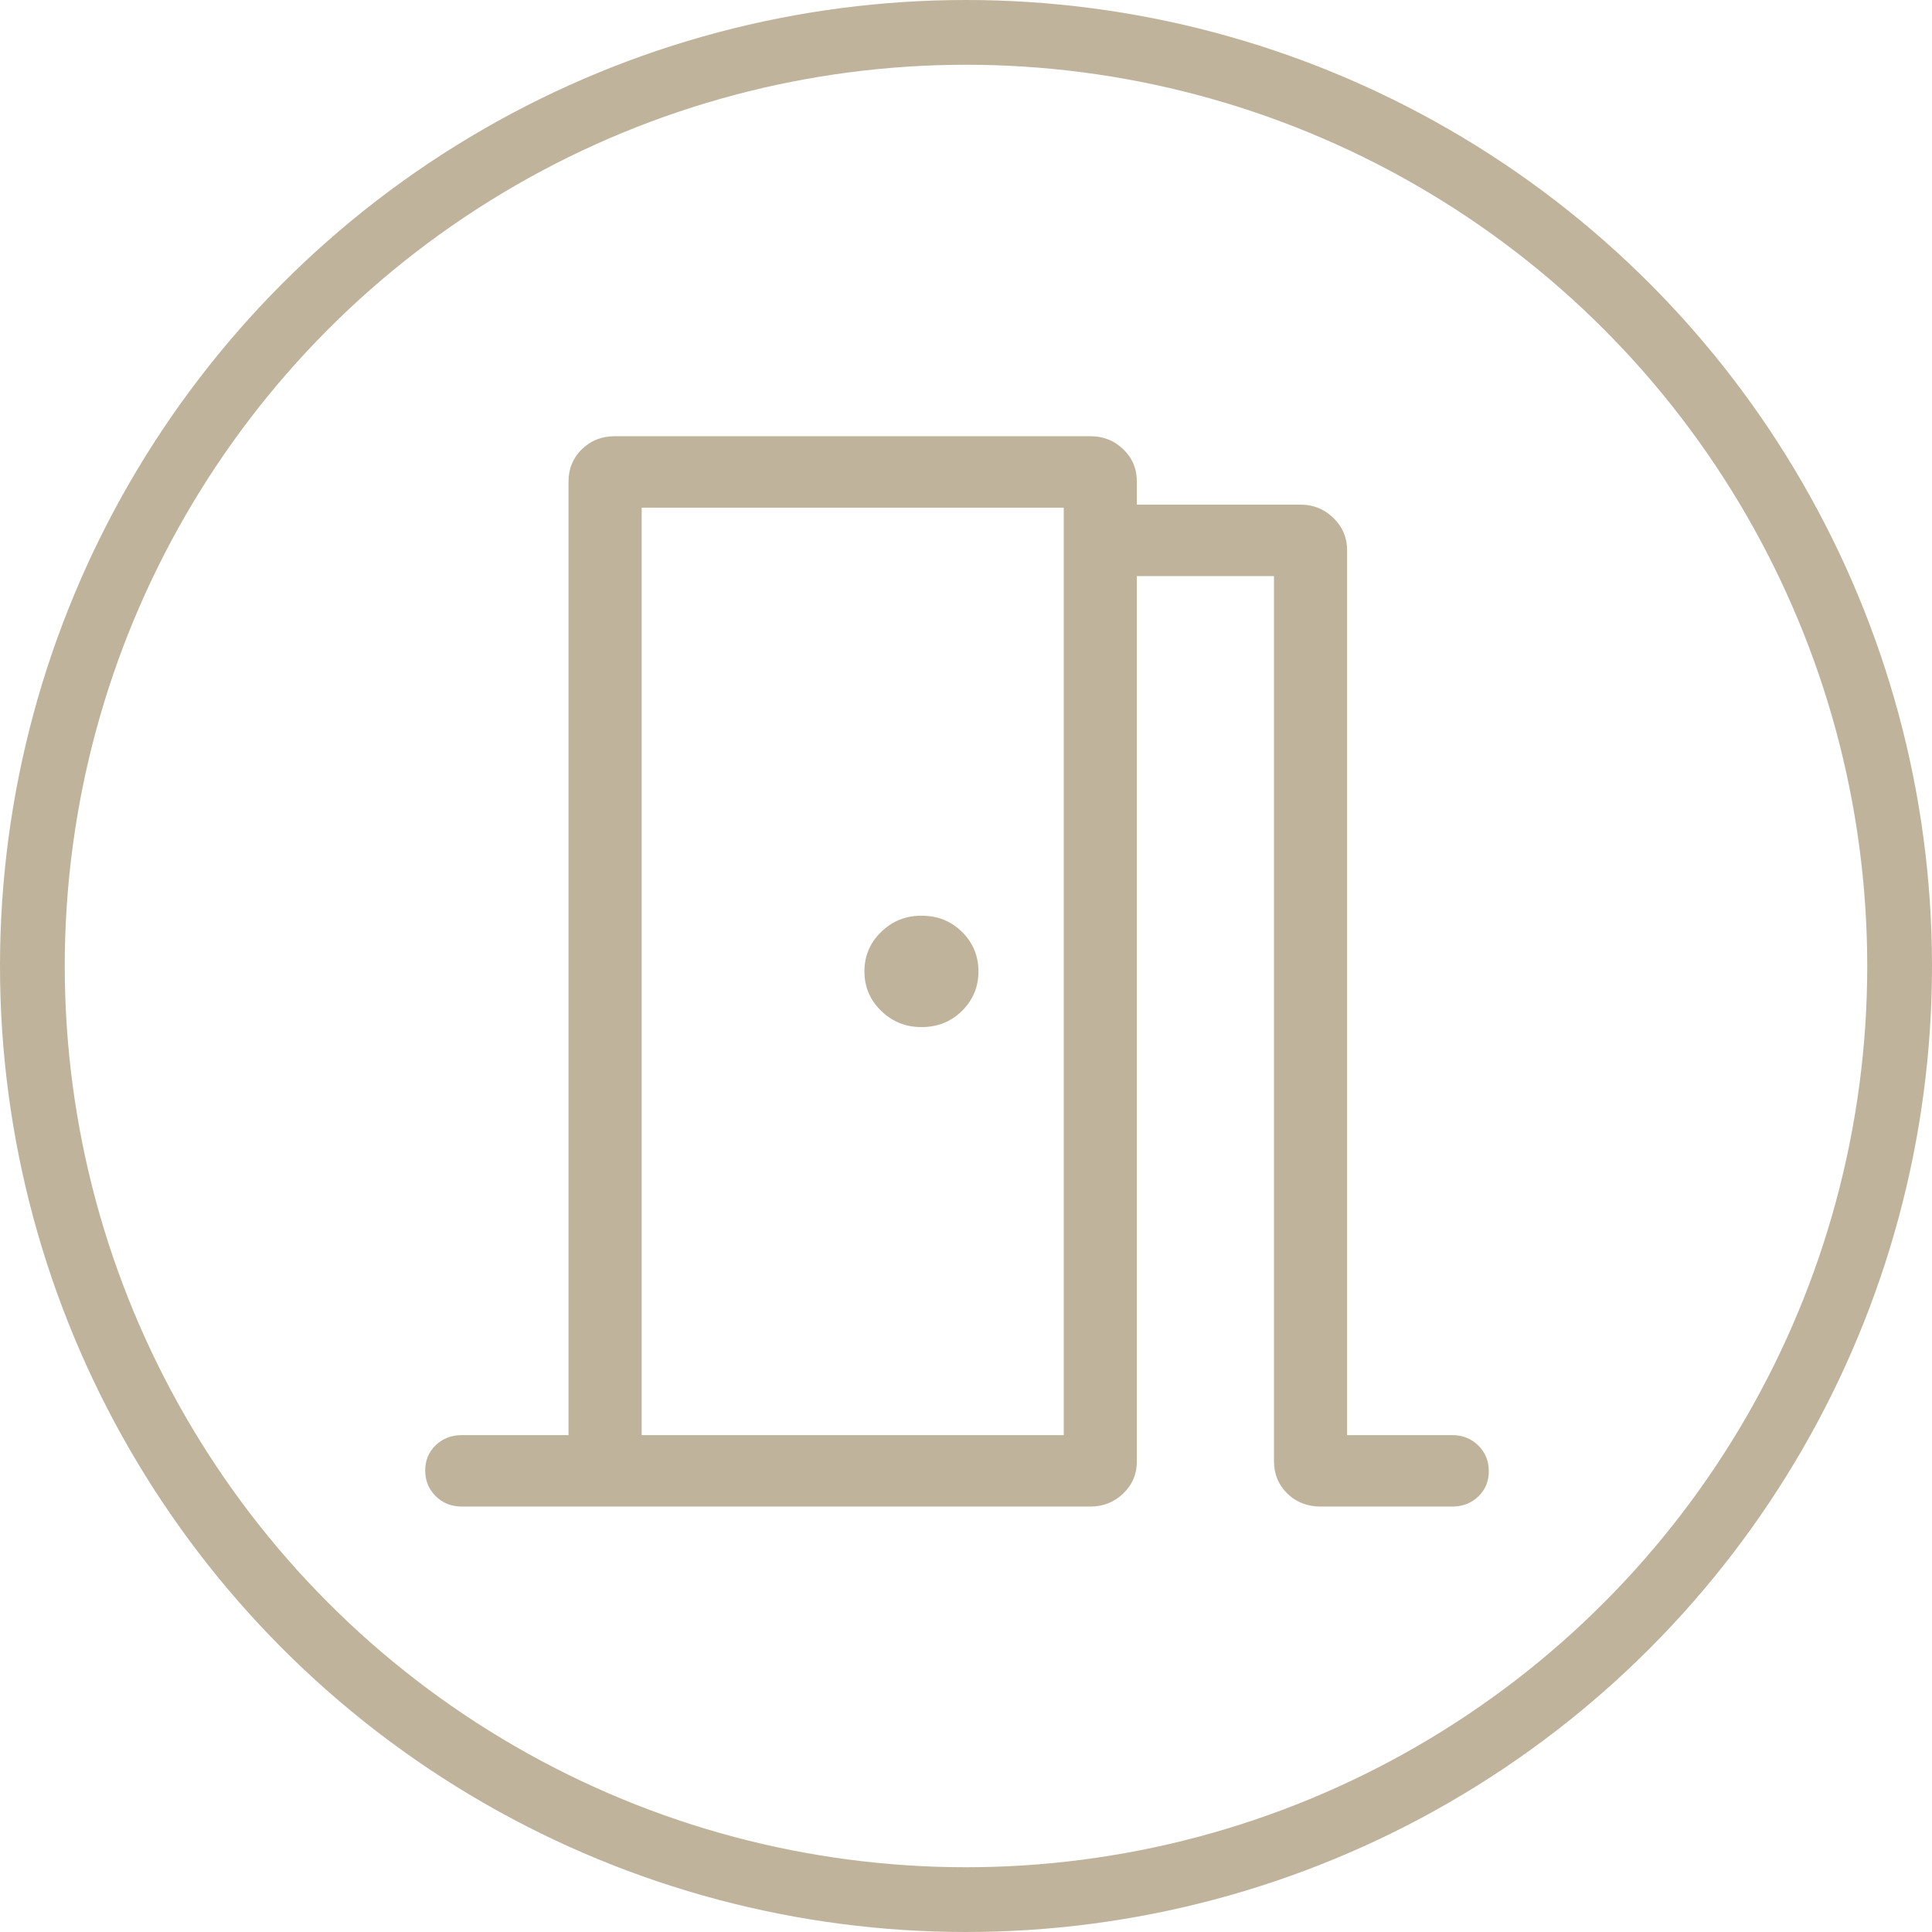
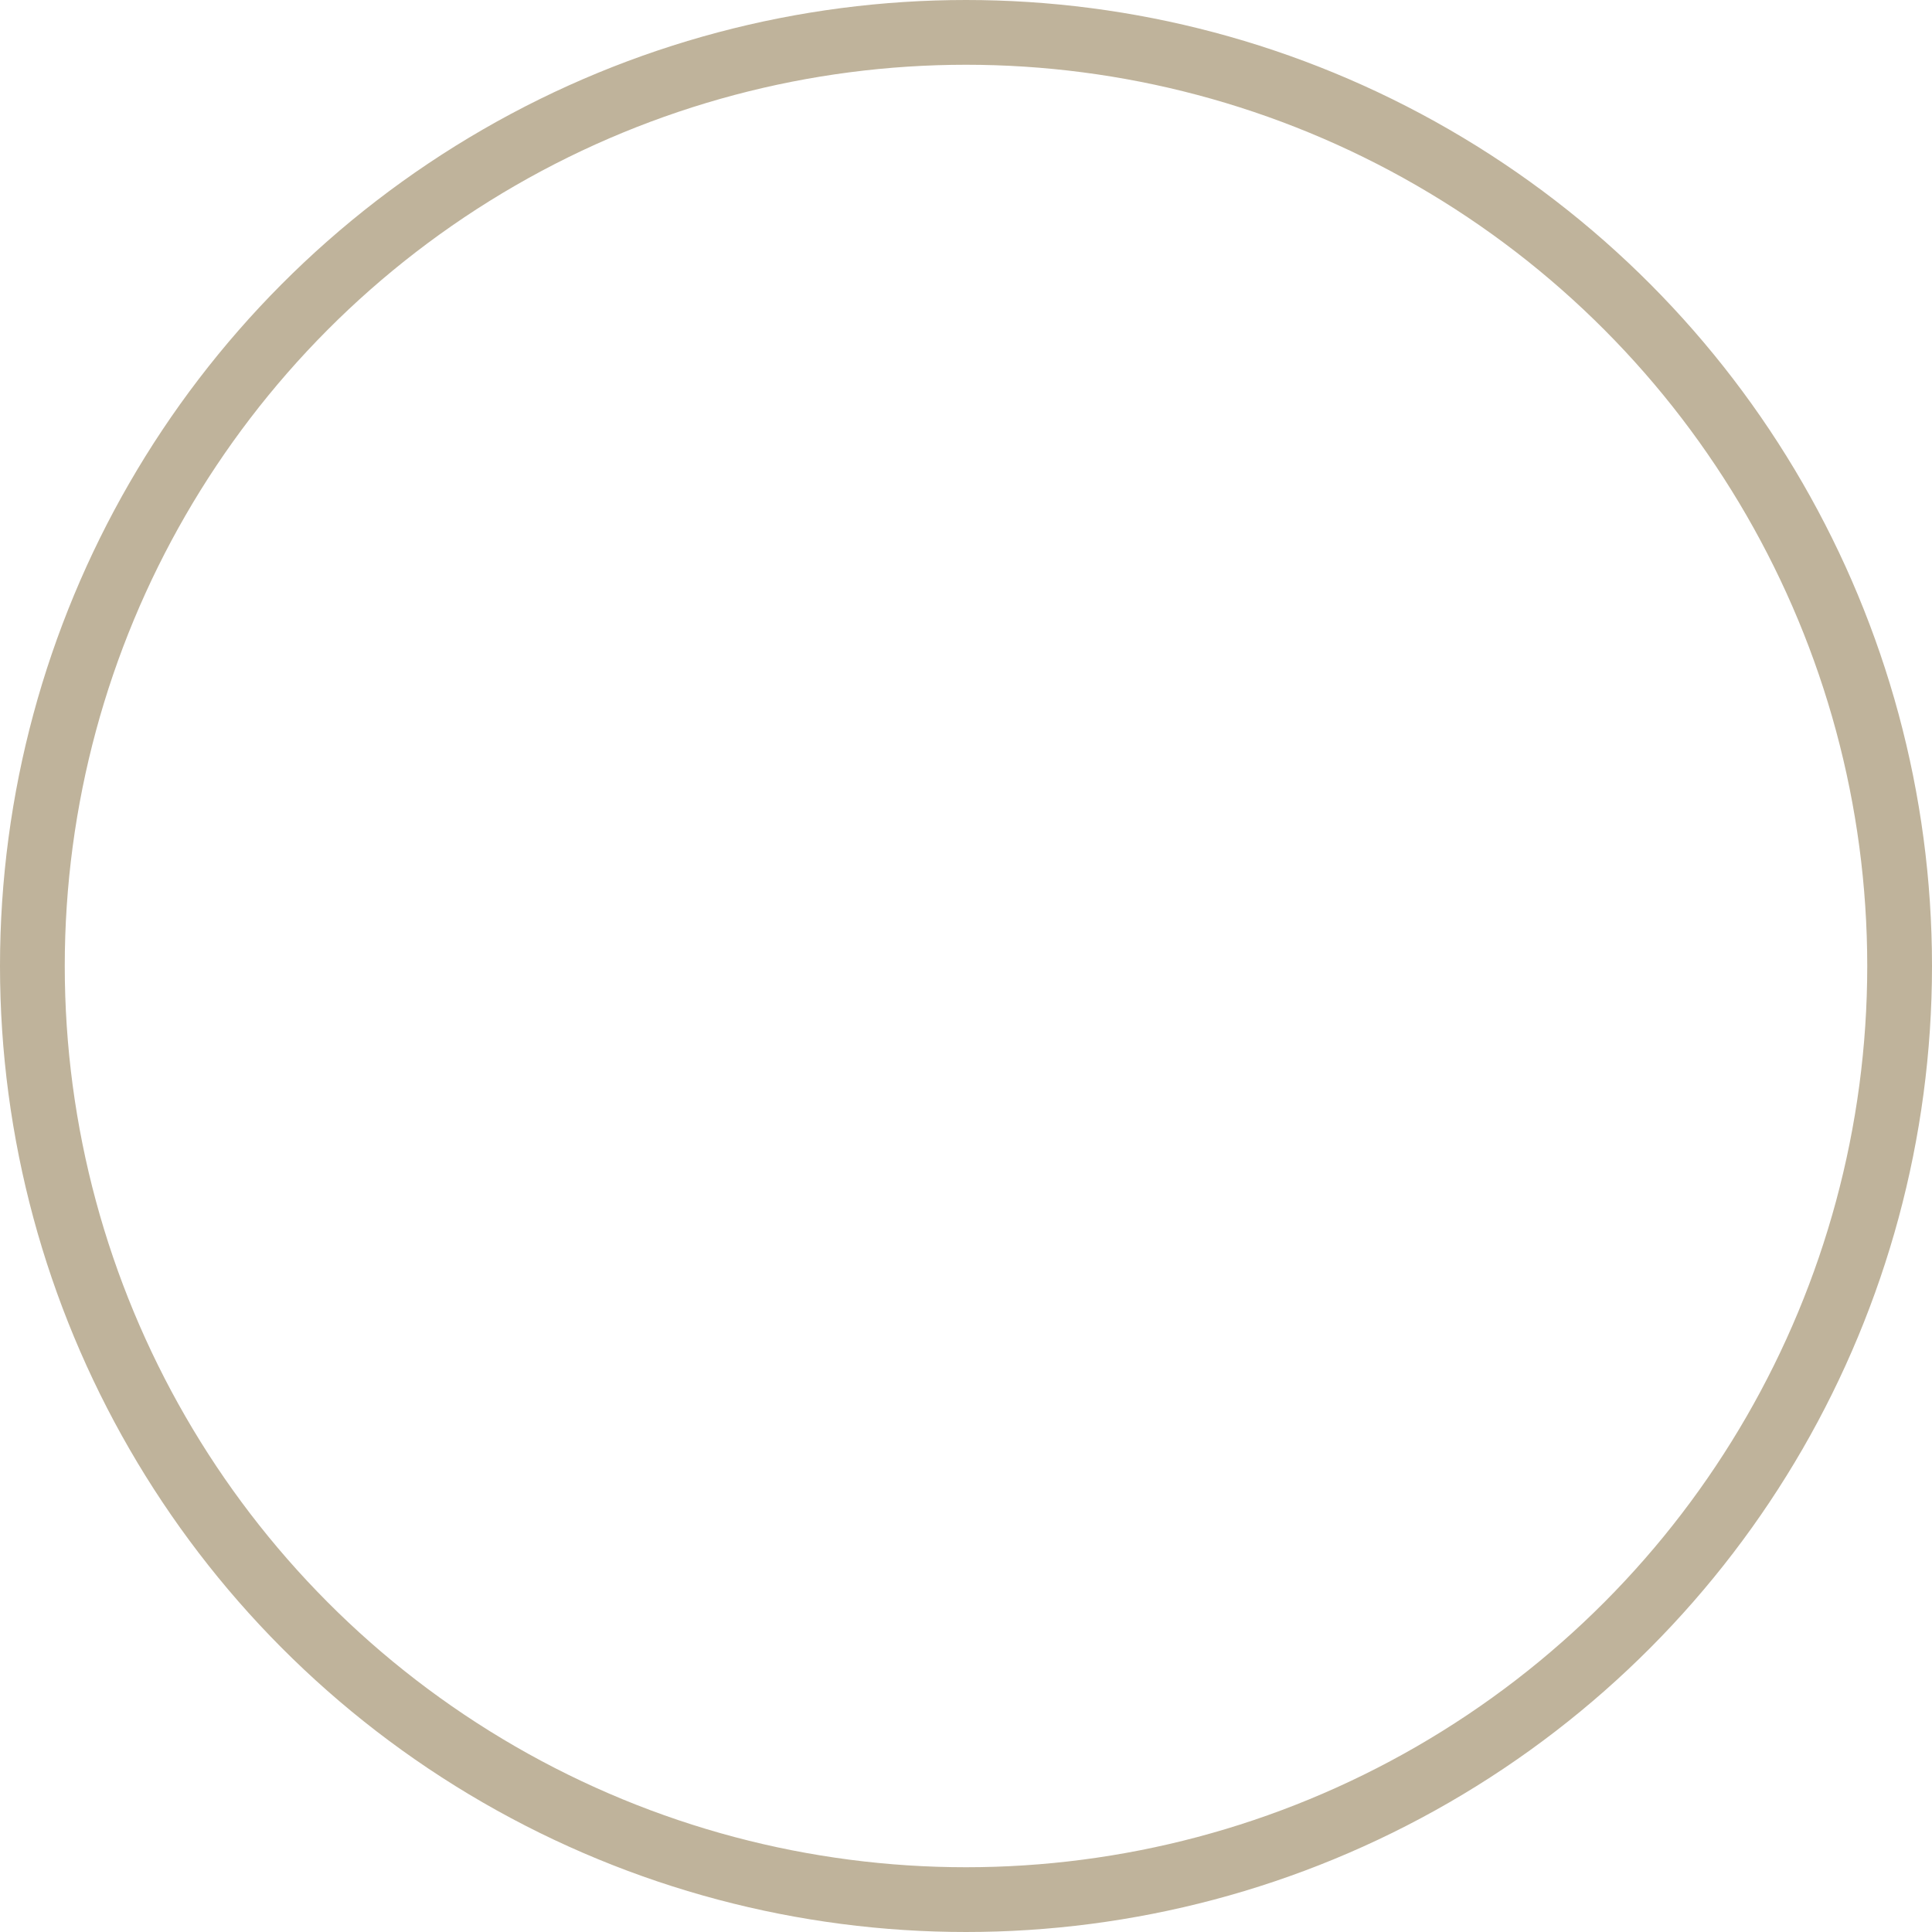
<svg xmlns="http://www.w3.org/2000/svg" width="179" height="179" viewBox="0 0 179 179" fill="none">
  <circle cx="89.5" cy="89.5" r="86.5" stroke="#BFB39B" stroke-width="6" />
  <mask id="mask0_86_14" style="mask-type:alpha" maskUnits="userSpaceOnUse" x="17" y="20" width="144" height="140">
    <rect x="17" y="20" width="143.333" height="140" fill="#D9D9D9" />
  </mask>
  <g mask="url(#mask0_86_14)">
-     <path d="M42.785 139.583C41.825 139.583 41.02 139.263 40.371 138.623C39.721 137.983 39.397 137.191 39.397 136.245C39.397 135.299 39.721 134.516 40.371 133.895C41.02 133.275 41.825 132.964 42.785 132.964H52.673V44.623C52.673 43.431 53.084 42.432 53.905 41.626C54.726 40.82 55.743 40.416 56.957 40.416H101.049C102.225 40.416 103.233 40.82 104.073 41.626C104.912 42.432 105.332 43.431 105.332 44.623V46.755H120.503C121.686 46.755 122.7 47.167 123.544 47.992C124.388 48.816 124.81 49.806 124.81 50.961V132.964H134.55C135.509 132.964 136.314 133.284 136.963 133.924C137.613 134.564 137.938 135.356 137.938 136.302C137.938 137.248 137.613 138.031 136.963 138.652C136.314 139.273 135.509 139.583 134.55 139.583H122.369C121.121 139.583 120.086 139.18 119.265 138.373C118.444 137.567 118.034 136.568 118.034 135.376V53.373H105.332V135.376C105.332 136.568 104.91 137.567 104.065 138.373C103.221 139.18 102.208 139.583 101.025 139.583H42.785ZM90.654 90C90.654 88.571 90.149 87.354 89.138 86.348C88.127 85.343 86.872 84.84 85.371 84.84C83.909 84.84 82.662 85.343 81.632 86.348C80.603 87.354 80.088 88.571 80.088 90C80.088 91.428 80.603 92.645 81.632 93.651C82.662 94.657 83.909 95.16 85.371 95.16C86.872 95.16 88.127 94.657 89.138 93.651C90.149 92.645 90.654 91.428 90.654 90ZM59.449 132.964H98.556V47.035H59.449V132.964Z" fill="#BFB39B" />
-   </g>
+     </g>
</svg>